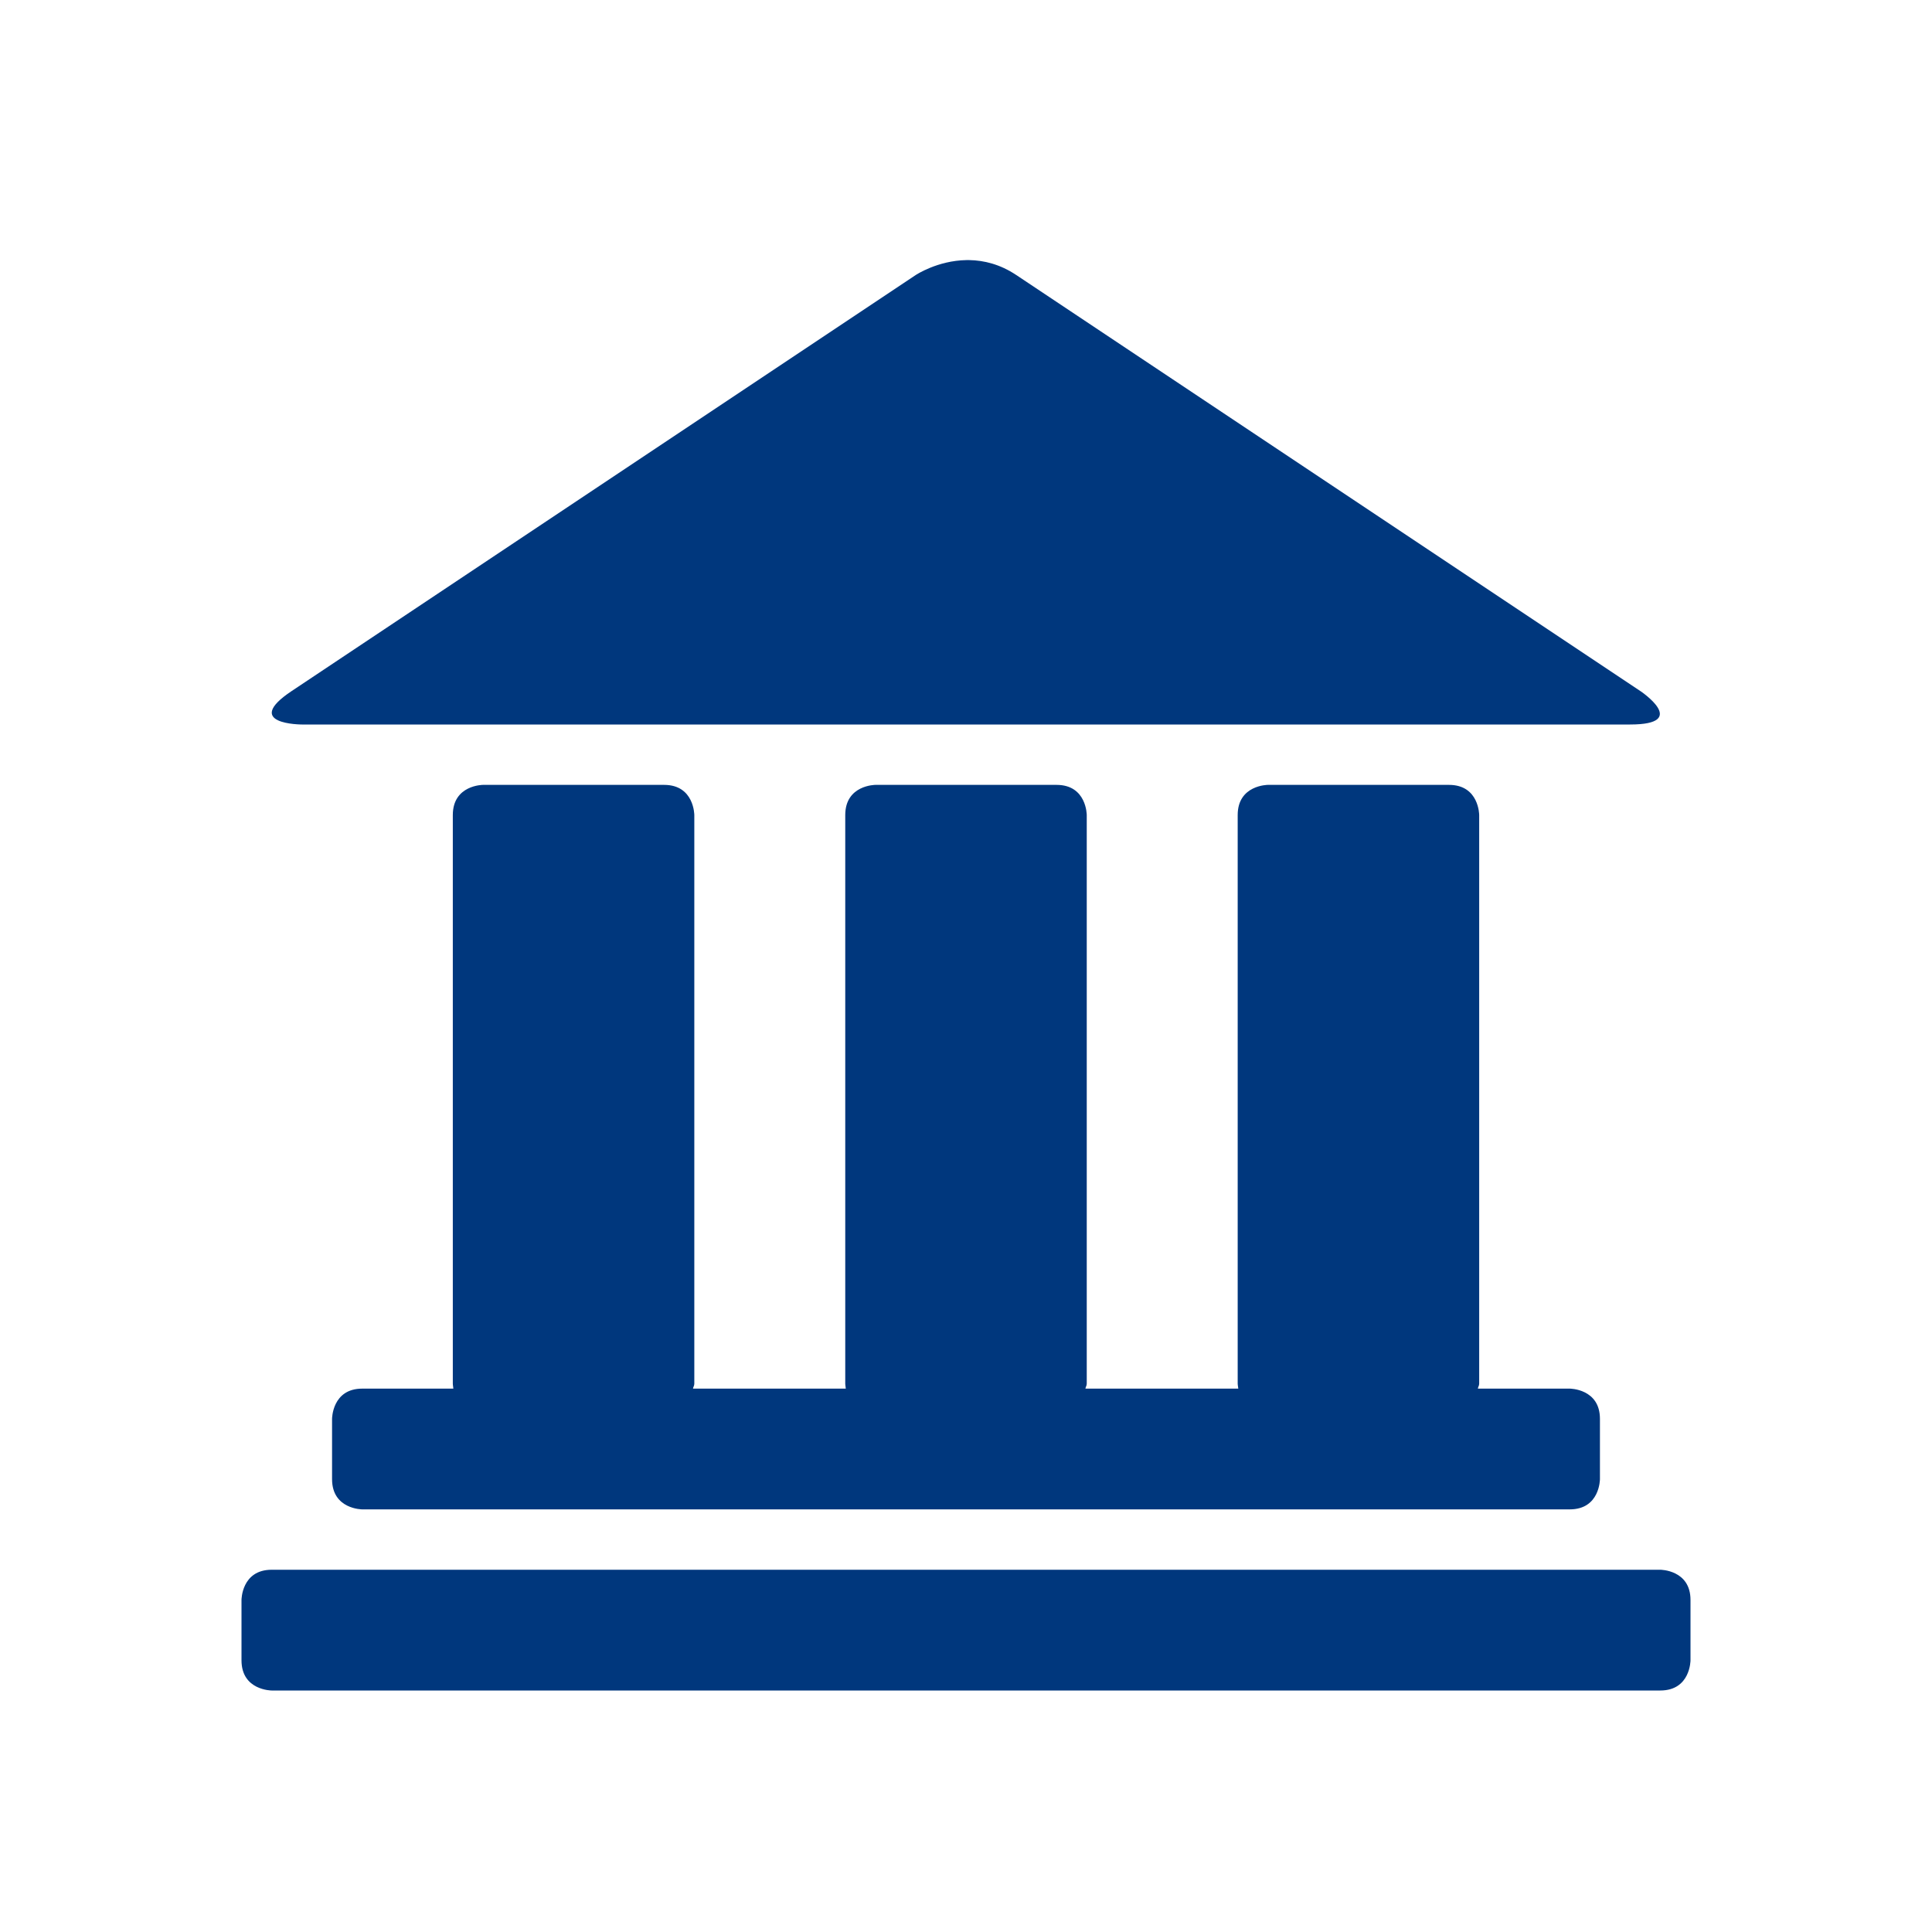
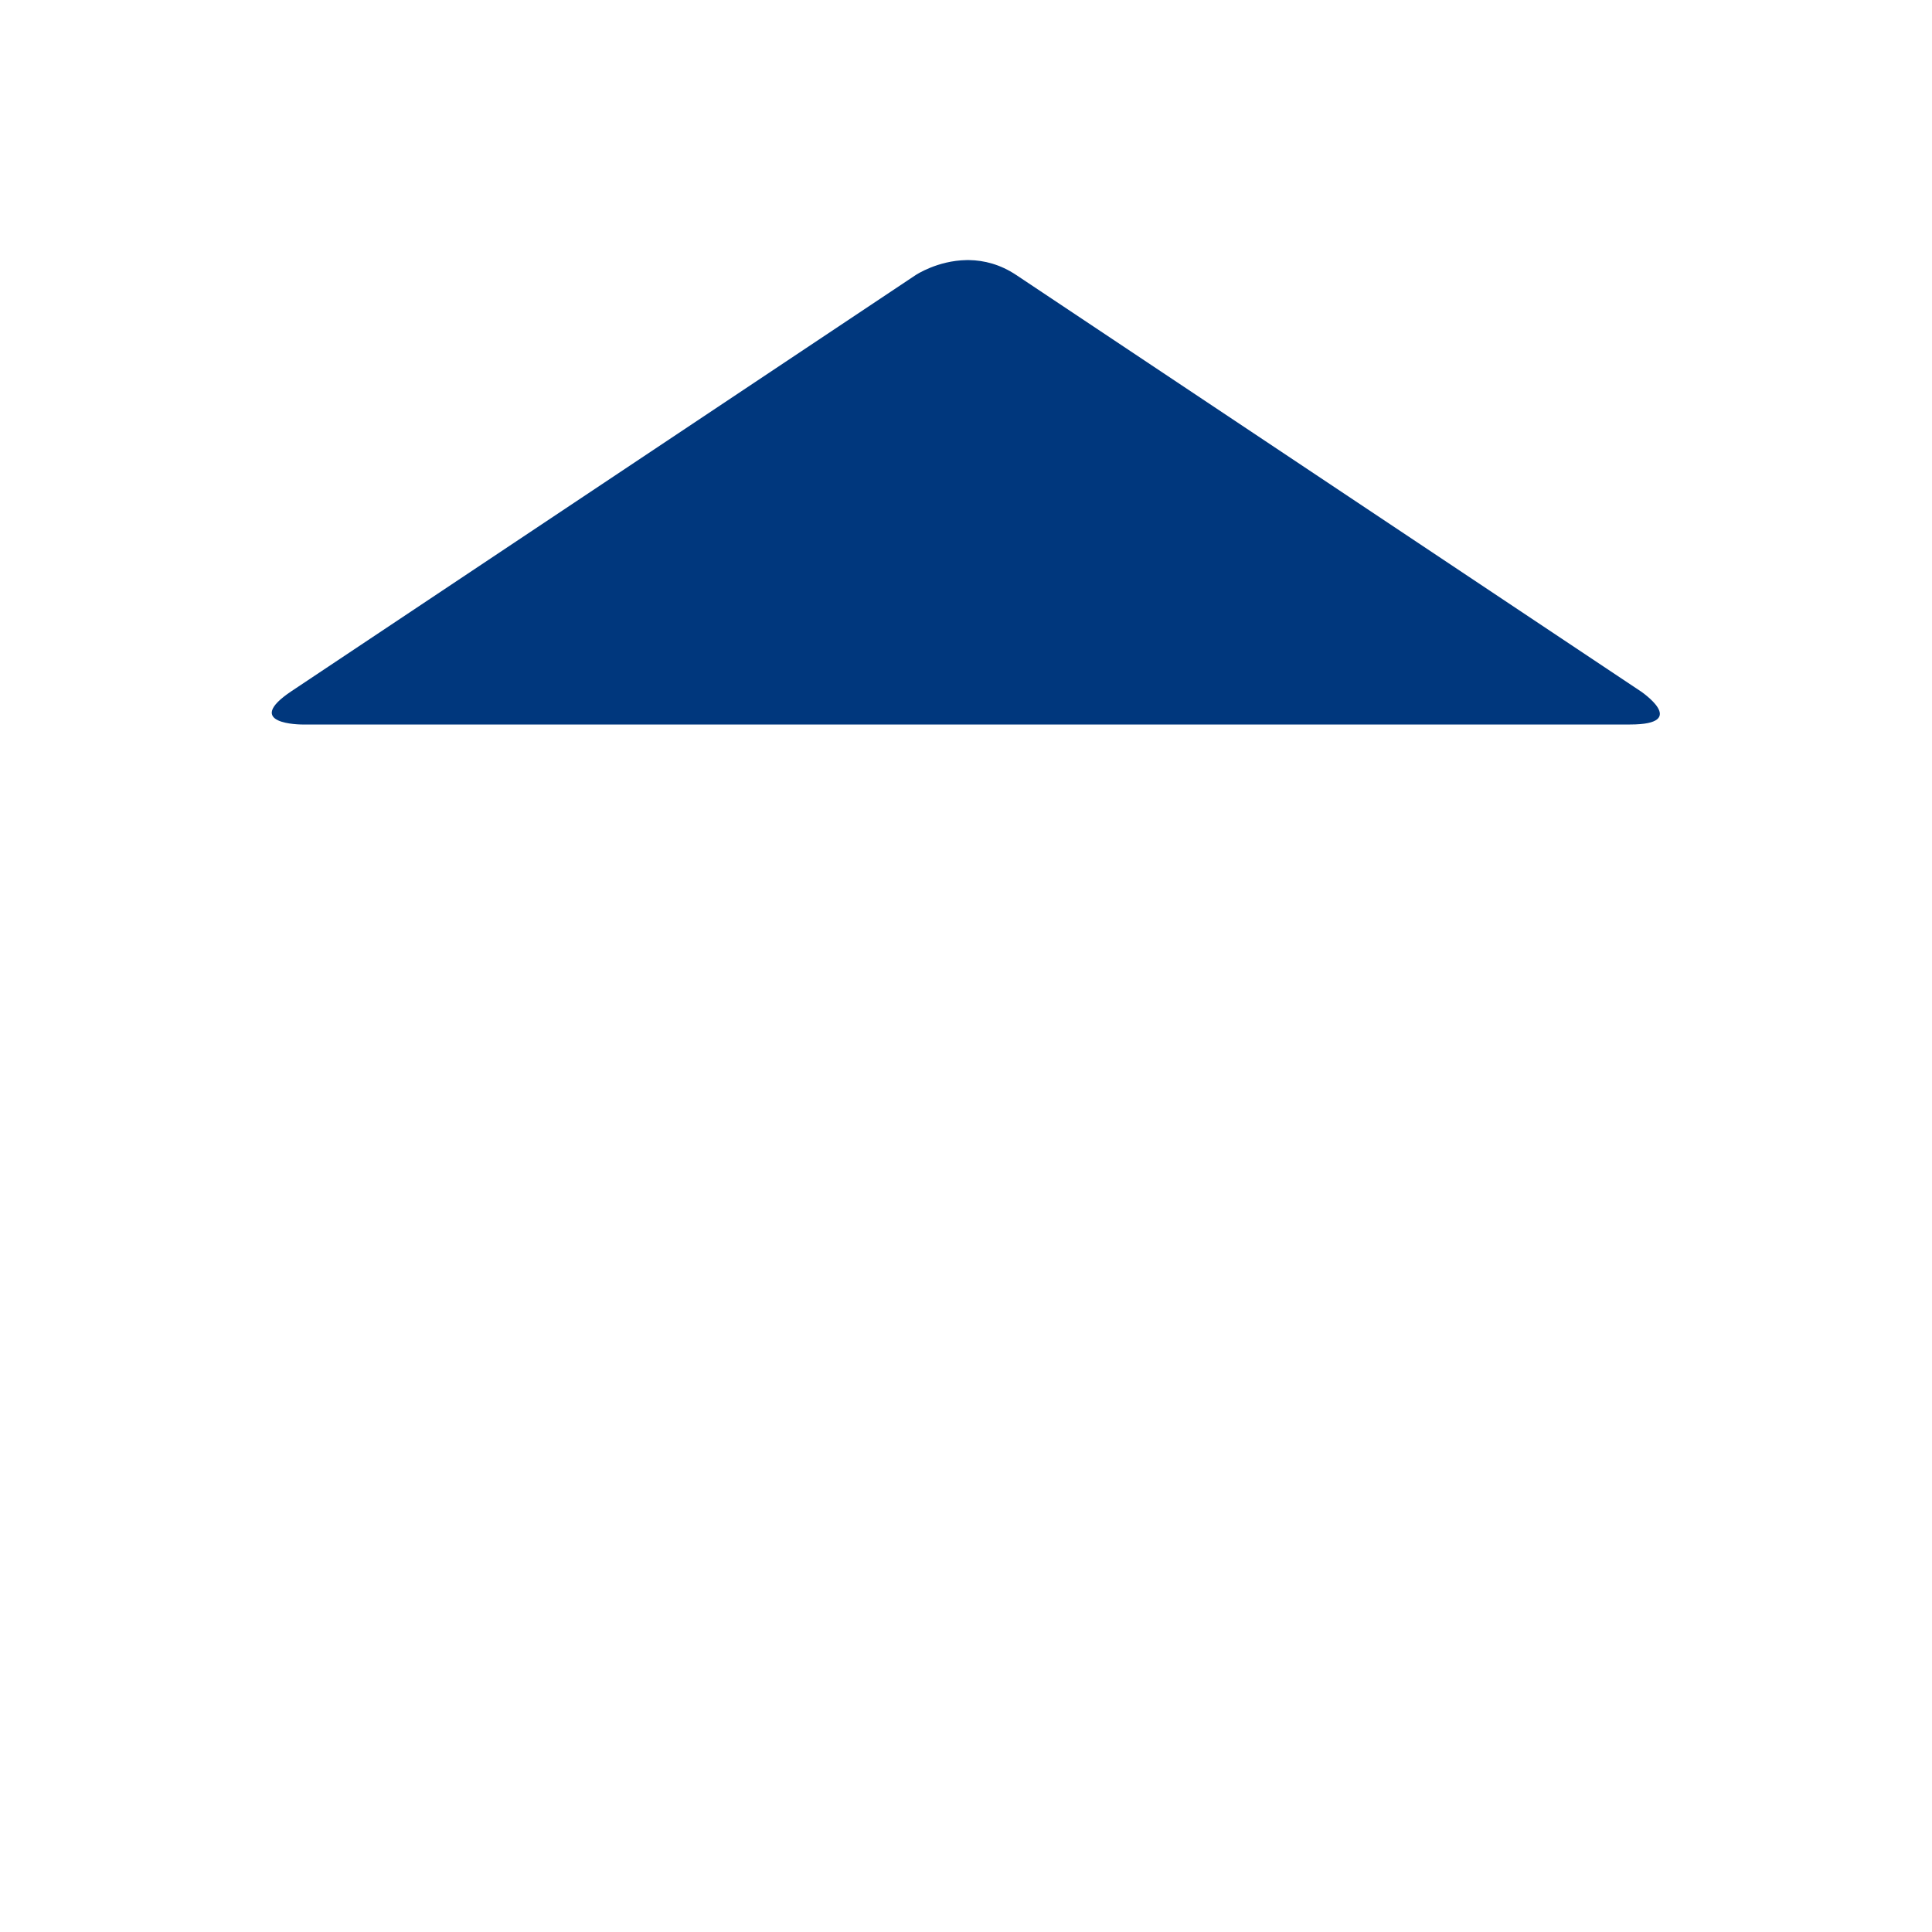
<svg xmlns="http://www.w3.org/2000/svg" xmlns:xlink="http://www.w3.org/1999/xlink" version="1.1" id="Layer_1" x="0px" y="0px" width="32px" height="32px" viewBox="0 0 32 32" enable-background="new 0 0 32 32" xml:space="preserve">
  <g>
    <defs>
-       <path id="SVGID_1_" d="M4.5,26C4,26,4,26.5,4,26.5v1C4,28,4.5,28,4.5,28h23c0.5,0,0.5-0.5,0.5-0.5v-1c0-0.5-0.5-0.5-0.5-0.5H4.5z" />
-     </defs>
+       </defs>
    <clipPath id="SVGID_2_">
      <use xlink:href="#SVGID_1_" overflow="visible" />
    </clipPath>
    <linearGradient id="SVGID_3_" gradientUnits="userSpaceOnUse" x1="-119.625" y1="152.542" x2="-118.625" y2="152.542" gradientTransform="matrix(24 0 0 24 2875 -3634)">
      <stop offset="0" style="stop-color:#00377D" />
      <stop offset="0.02" style="stop-color:#00377D" />
      <stop offset="1" style="stop-color:#00377D" />
    </linearGradient>
    <rect x="4" y="26" clip-path="url(#SVGID_2_)" fill="url(#SVGID_3_)" width="24" height="2" />
  </g>
  <g>
    <defs>
      <path id="SVGID_4_" d="M21,13c0,0-0.5,0-0.5,0.5v9.417c0,0,0.001,0.033,0.01,0.083h-2.532C17.982,22.969,18,22.953,18,22.917V13.5    c0,0,0-0.5-0.5-0.5h-3c0,0-0.5,0-0.5,0.5v9.417c0,0,0.001,0.033,0.009,0.083h-2.531c0.005-0.031,0.022-0.047,0.022-0.083V13.5    c0,0,0-0.5-0.5-0.5H8c0,0-0.5,0-0.5,0.5v9.417c0,0,0.001,0.033,0.009,0.083H6c-0.5,0-0.5,0.5-0.5,0.5v1C5.5,25,6,25,6,25h20    c0.5,0,0.5-0.5,0.5-0.5v-1C26.5,23,26,23,26,23h-1.522c0.004-0.031,0.022-0.047,0.022-0.083V13.5c0,0,0-0.5-0.5-0.5H21z" />
    </defs>
    <clipPath id="SVGID_5_">
      <use xlink:href="#SVGID_4_" overflow="visible" />
    </clipPath>
    <linearGradient id="SVGID_6_" gradientUnits="userSpaceOnUse" x1="-118.857" y1="164.476" x2="-117.857" y2="164.476" gradientTransform="matrix(21 0 0 -21 2501.5 3473)">
      <stop offset="0" style="stop-color:#00377D" />
      <stop offset="0.02" style="stop-color:#00377D" />
      <stop offset="1" style="stop-color:#00377D" />
    </linearGradient>
-     <rect x="5.5" y="13" clip-path="url(#SVGID_5_)" fill="url(#SVGID_6_)" width="21" height="12" />
  </g>
  <g>
    <defs>
      <path id="SVGID_7_" d="M16.007,4.308c-0.481,0.008-0.839,0.247-0.839,0.247l-10.336,6.89C4,12,5,12,5,12h22    c1,0,0.168-0.555,0.168-0.555l-10.336-6.89c-0.268-0.179-0.537-0.243-0.778-0.247H16.007z" />
    </defs>
    <clipPath id="SVGID_8_">
      <use xlink:href="#SVGID_7_" overflow="visible" />
    </clipPath>
    <linearGradient id="SVGID_9_" gradientUnits="userSpaceOnUse" x1="-120.222" y1="162.957" x2="-119.222" y2="162.957" gradientTransform="matrix(27 0 0 -27 3250 4408)">
      <stop offset="0" style="stop-color:#00377D" />
      <stop offset="0.02" style="stop-color:#00377D" />
      <stop offset="1" style="stop-color:#00377D" />
    </linearGradient>
    <rect x="4" y="4.308" clip-path="url(#SVGID_8_)" fill="url(#SVGID_9_)" width="24" height="7.692" />
  </g>
</svg>